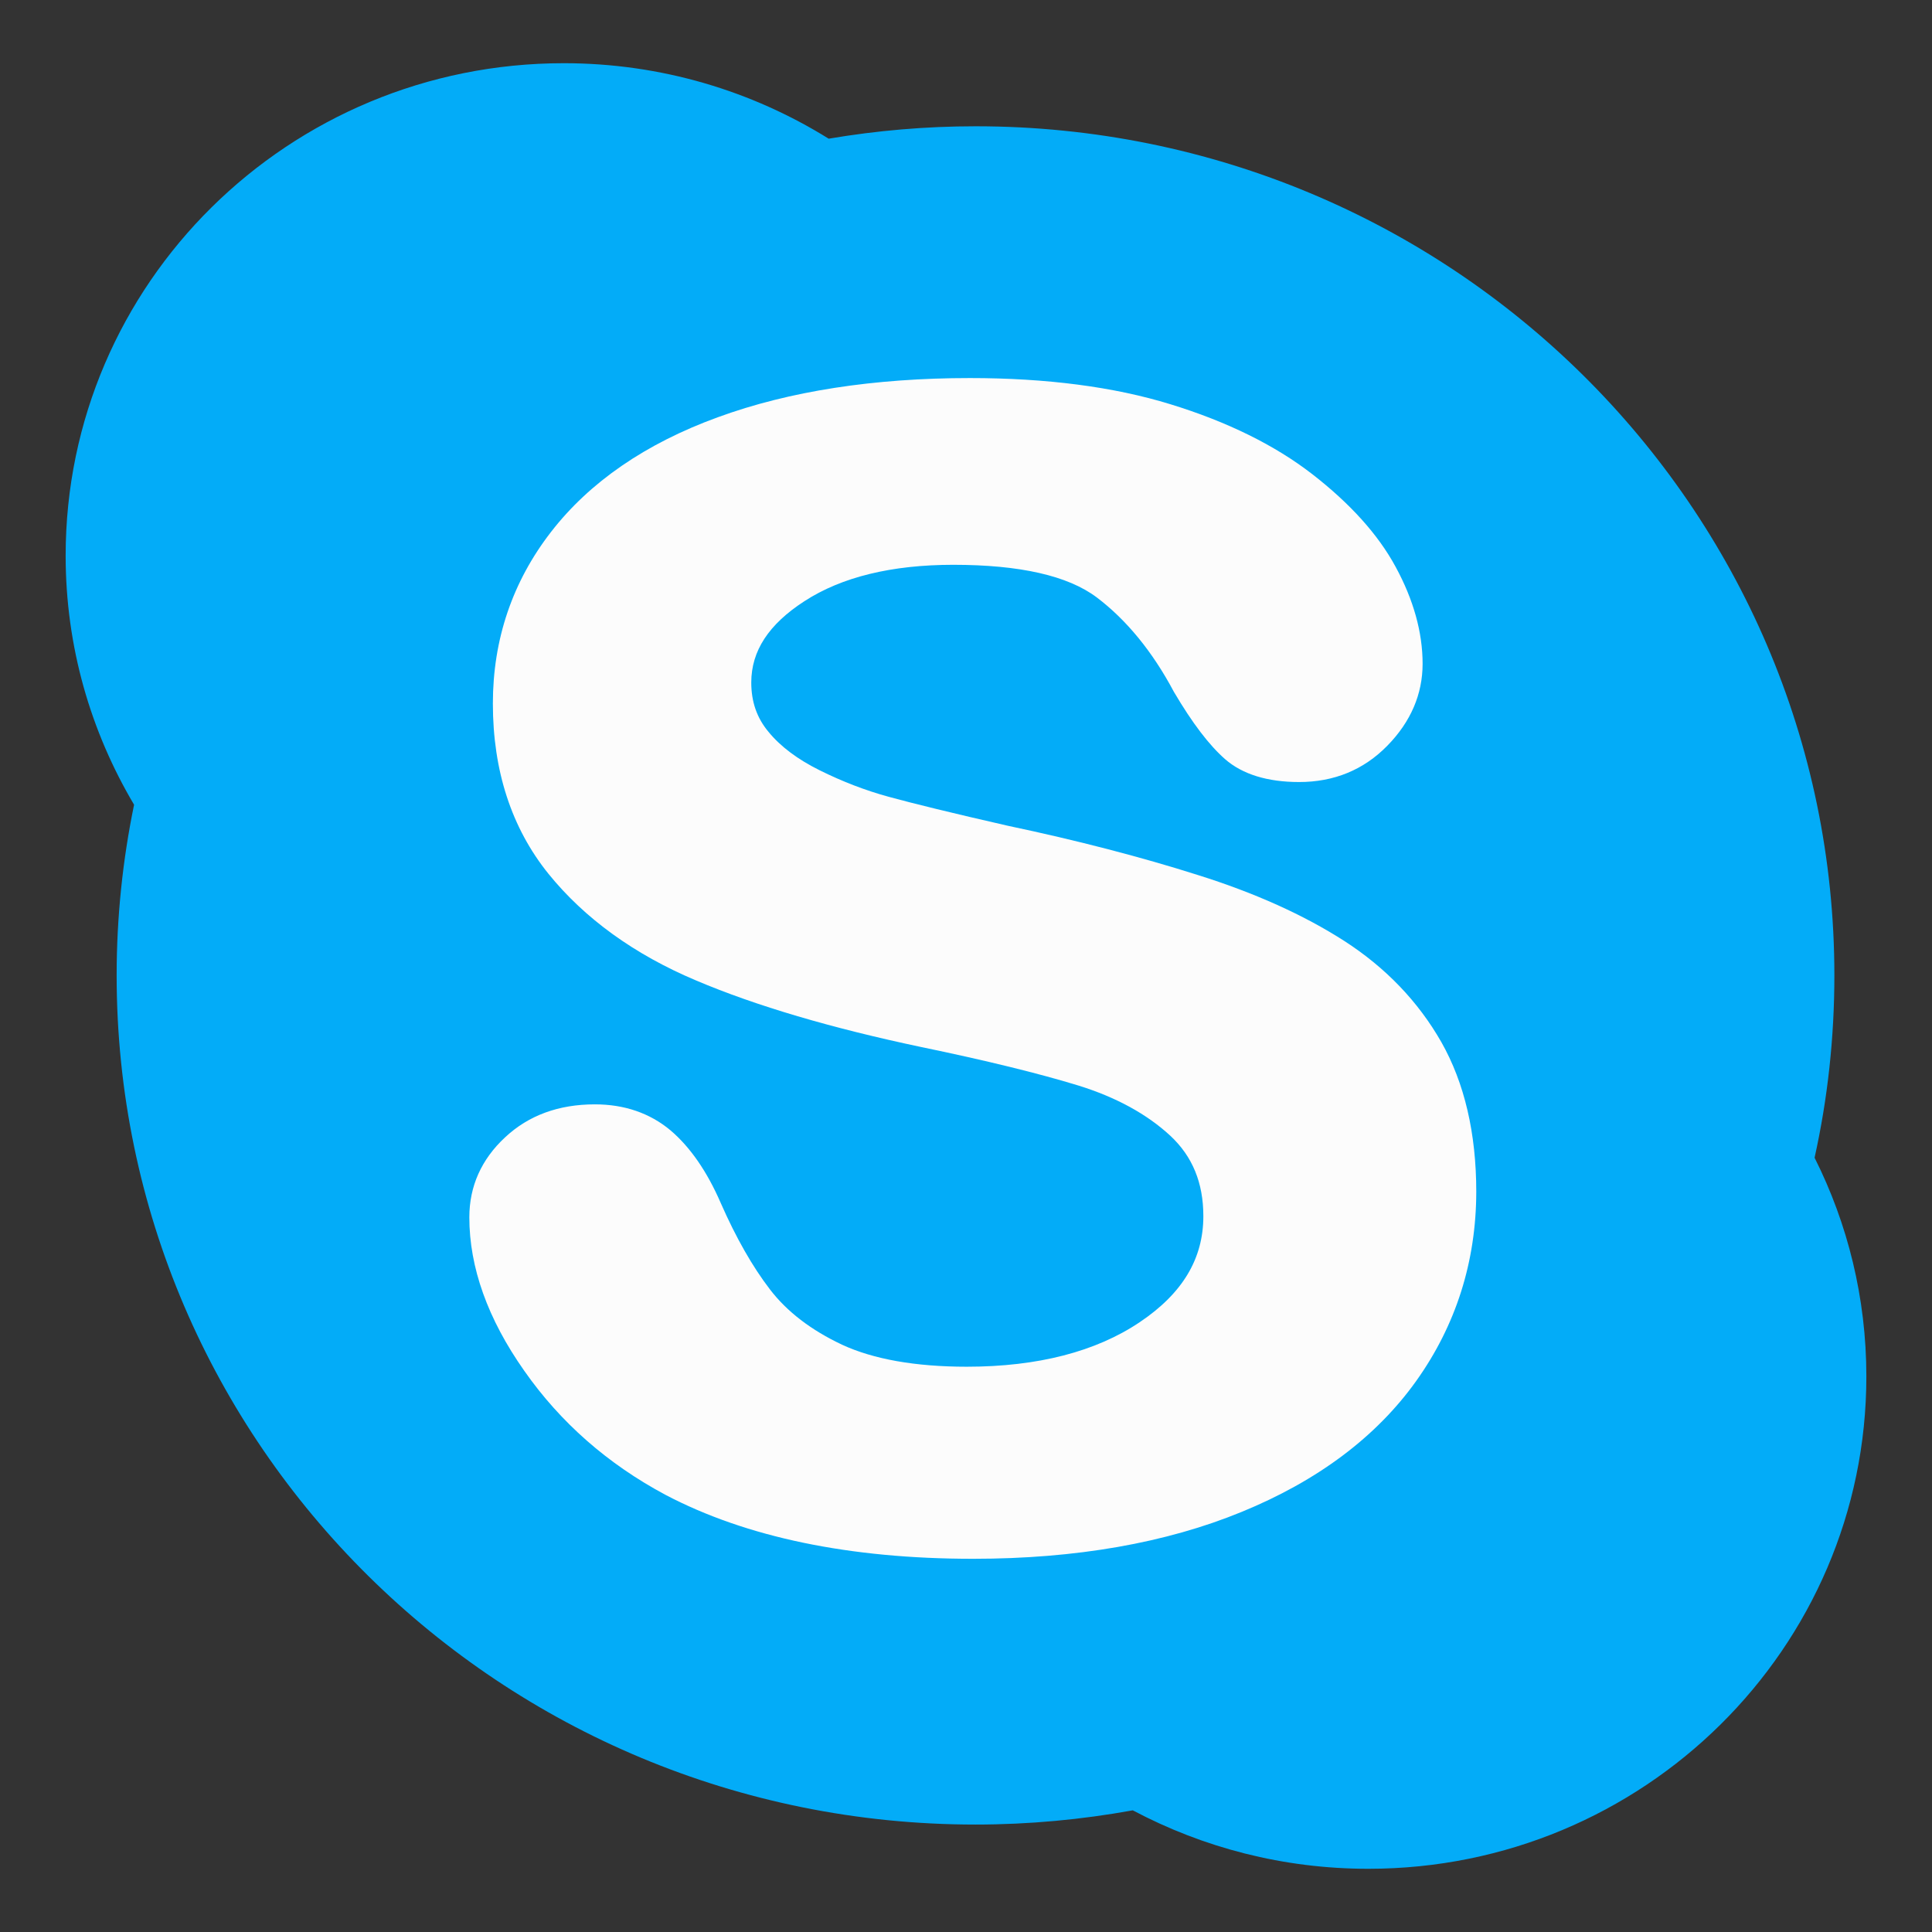
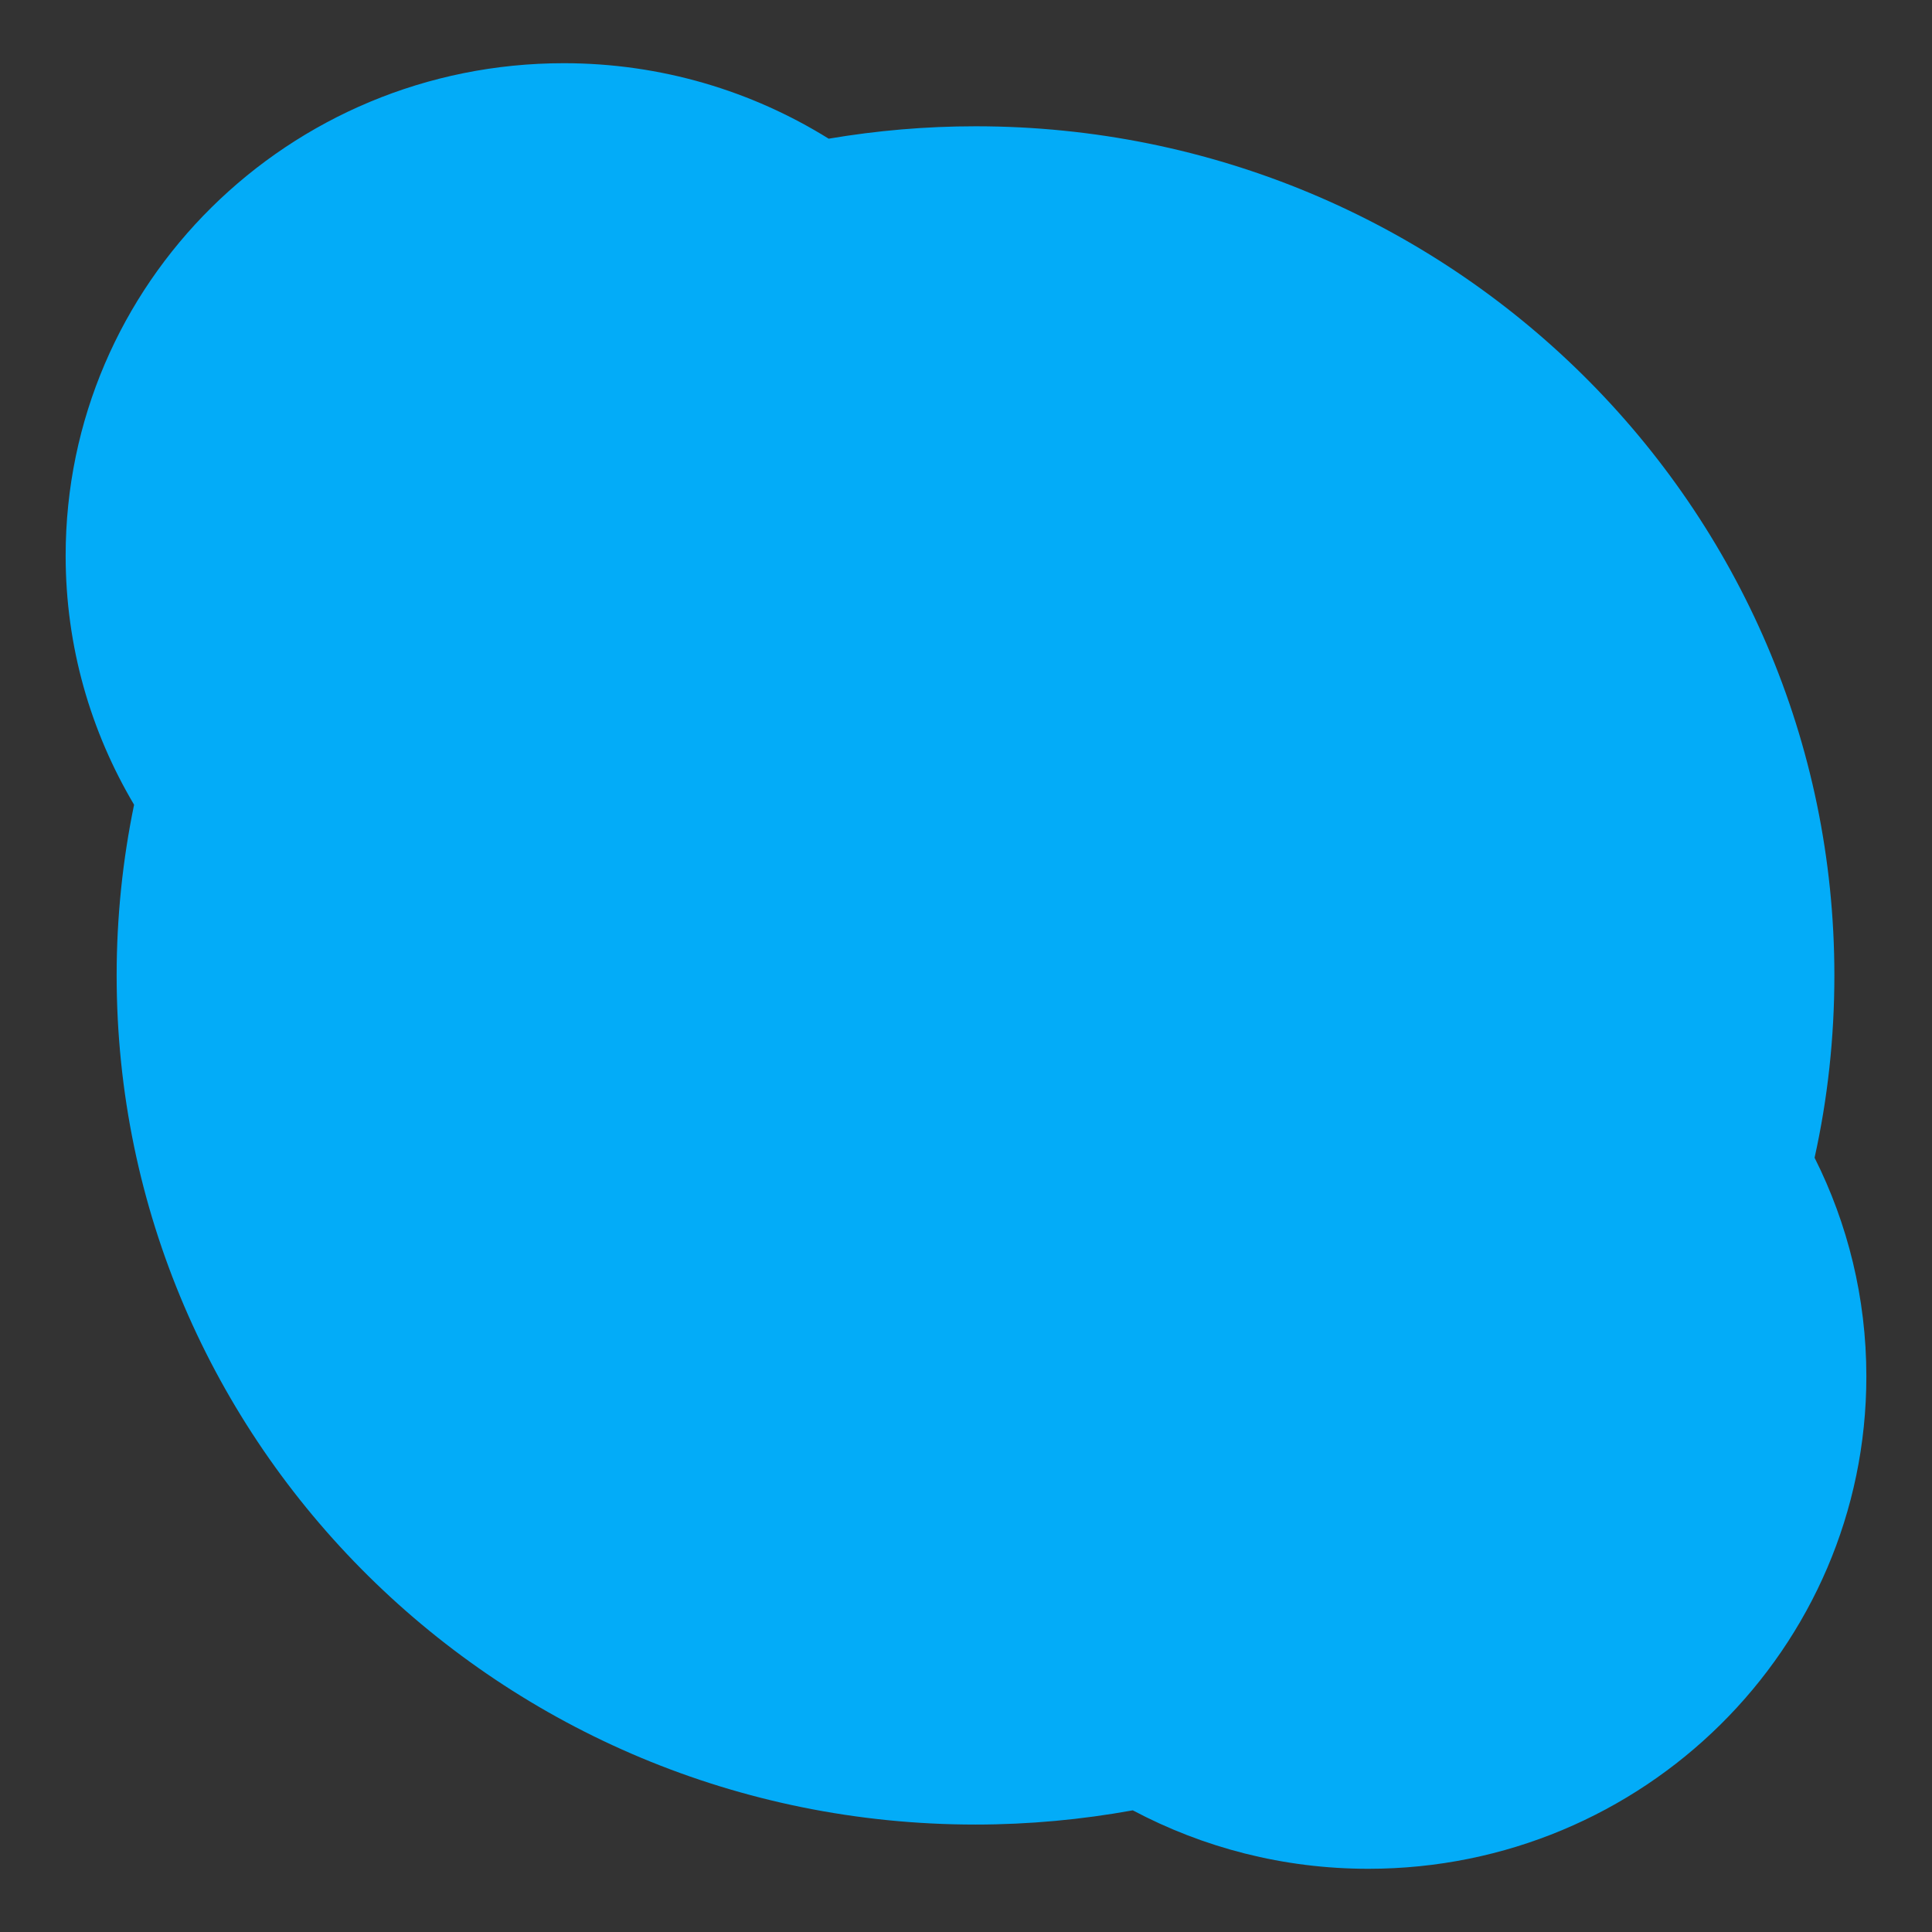
<svg xmlns="http://www.w3.org/2000/svg" height="512px" style="enable-background:new 0 0 512 512;" version="1.1" viewBox="0 0 512 512" width="512px" xml:space="preserve">
  <rect x="0" y="0" width="512" height="512" fill="#333333" stroke="none" />
  <g id="_x34_1-skype_x2C__chat">
    <g>
      <g>
-         <path d="M486.129,258.485c0-124.26-101.885-225.02-227.592-225.02c-13.244,0-26.246,1.139-38.926,3.289     c-20.34-12.646-44.409-20.004-70.21-20.004c-72.918,0-132.004,58.406-132.004,130.509c0,24.079,6.624,46.592,18.136,66.004     c-3.014,14.593-4.621,29.758-4.621,45.222c0,124.289,101.905,225.042,227.592,225.042c14.26,0,28.158-1.322,41.695-3.769     c18.613,9.866,39.814,15.491,62.428,15.491c72.891,0,131.977-58.44,131.977-130.486c0-20.813-4.949-40.486-13.721-57.955     C484.344,291.199,486.129,275.077,486.129,258.485L486.129,258.485z M486.129,258.485" style="fill:#03ACF8;" />
-         <path d="M375.275,366.021c-10.533,14.742-26.068,26.409-46.262,34.662     c-19.957,8.196-43.848,12.413-71.105,12.413c-32.691,0-60.1-5.682-81.511-16.927c-15.304-8.169-27.886-19.202-37.463-32.896     c-9.693-13.76-14.555-27.426-14.555-40.674c0-8.194,3.192-15.371,9.488-21.206c6.234-5.83,14.226-8.727,23.771-8.727     c7.809,0,14.55,2.299,20.039,6.875c5.221,4.429,9.725,10.945,13.336,19.29c4.021,9.149,8.408,16.865,13.031,22.874     c4.504,5.893,10.918,10.801,19.115,14.659c8.264,3.828,19.387,5.831,33.051,5.831c18.816,0,34.266-4.008,45.84-11.813     c11.363-7.628,16.85-16.839,16.85-28.084c0-8.856-2.891-15.848-8.764-21.323c-6.211-5.742-14.381-10.195-24.283-13.276     c-10.348-3.173-24.396-6.642-41.754-10.23c-23.65-4.993-43.725-10.881-59.65-17.641c-16.317-6.881-29.498-16.392-39.102-28.261     c-9.783-12.141-14.732-27.309-14.732-45.131c0-16.982,5.188-32.296,15.449-45.516c10.168-13.125,25.022-23.386,44.204-30.357     c18.877-6.904,41.334-10.373,66.773-10.373c20.311,0,38.18,2.33,53.119,6.936c15.004,4.604,27.646,10.825,37.584,18.514     c10.021,7.774,17.475,15.996,22.125,24.609c4.717,8.676,7.135,17.321,7.135,25.658c0,8.045-3.131,15.375-9.344,21.713     c-6.262,6.405-14.131,9.629-23.381,9.629c-8.408,0-15.031-2.063-19.592-6.038c-4.262-3.739-8.711-9.572-13.604-17.882     c-5.664-10.651-12.555-19.052-20.43-25.006c-7.662-5.77-20.428-8.643-38.023-8.643c-16.285,0-29.588,3.235-39.432,9.633     c-9.482,6.126-14.104,13.186-14.104,21.558c0,5.119,1.49,9.394,4.559,13.07c3.223,3.945,7.787,7.33,13.57,10.197     c5.969,2.965,12.143,5.354,18.314,7.028c6.322,1.734,16.914,4.337,31.496,7.659c18.432,3.886,35.342,8.284,50.314,13.036     c15.18,4.753,28.248,10.645,38.982,17.555c10.885,7.026,19.506,15.998,25.65,26.766c6.141,10.857,9.248,24.163,9.248,39.655     C391.197,334.351,385.83,351.25,375.275,366.021L375.275,366.021z M375.275,366.021" style="fill:#FCFCFC;" />
+         <path d="M486.129,258.485c0-124.26-101.885-225.02-227.592-225.02c-13.244,0-26.246,1.139-38.926,3.289     c-20.34-12.646-44.409-20.004-70.21-20.004c-72.918,0-132.004,58.406-132.004,130.509c0,24.079,6.624,46.592,18.136,66.004     c-3.014,14.593-4.621,29.758-4.621,45.222c0,124.289,101.905,225.042,227.592,225.042c14.26,0,28.158-1.322,41.695-3.769     c18.613,9.866,39.814,15.491,62.428,15.491c72.891,0,131.977-58.44,131.977-130.486c0-20.813-4.949-40.486-13.721-57.955     C484.344,291.199,486.129,275.077,486.129,258.485L486.129,258.485M486.129,258.485" style="fill:#03ACF8;" />
      </g>
    </g>
  </g>
  <g id="Layer_1" />
</svg>